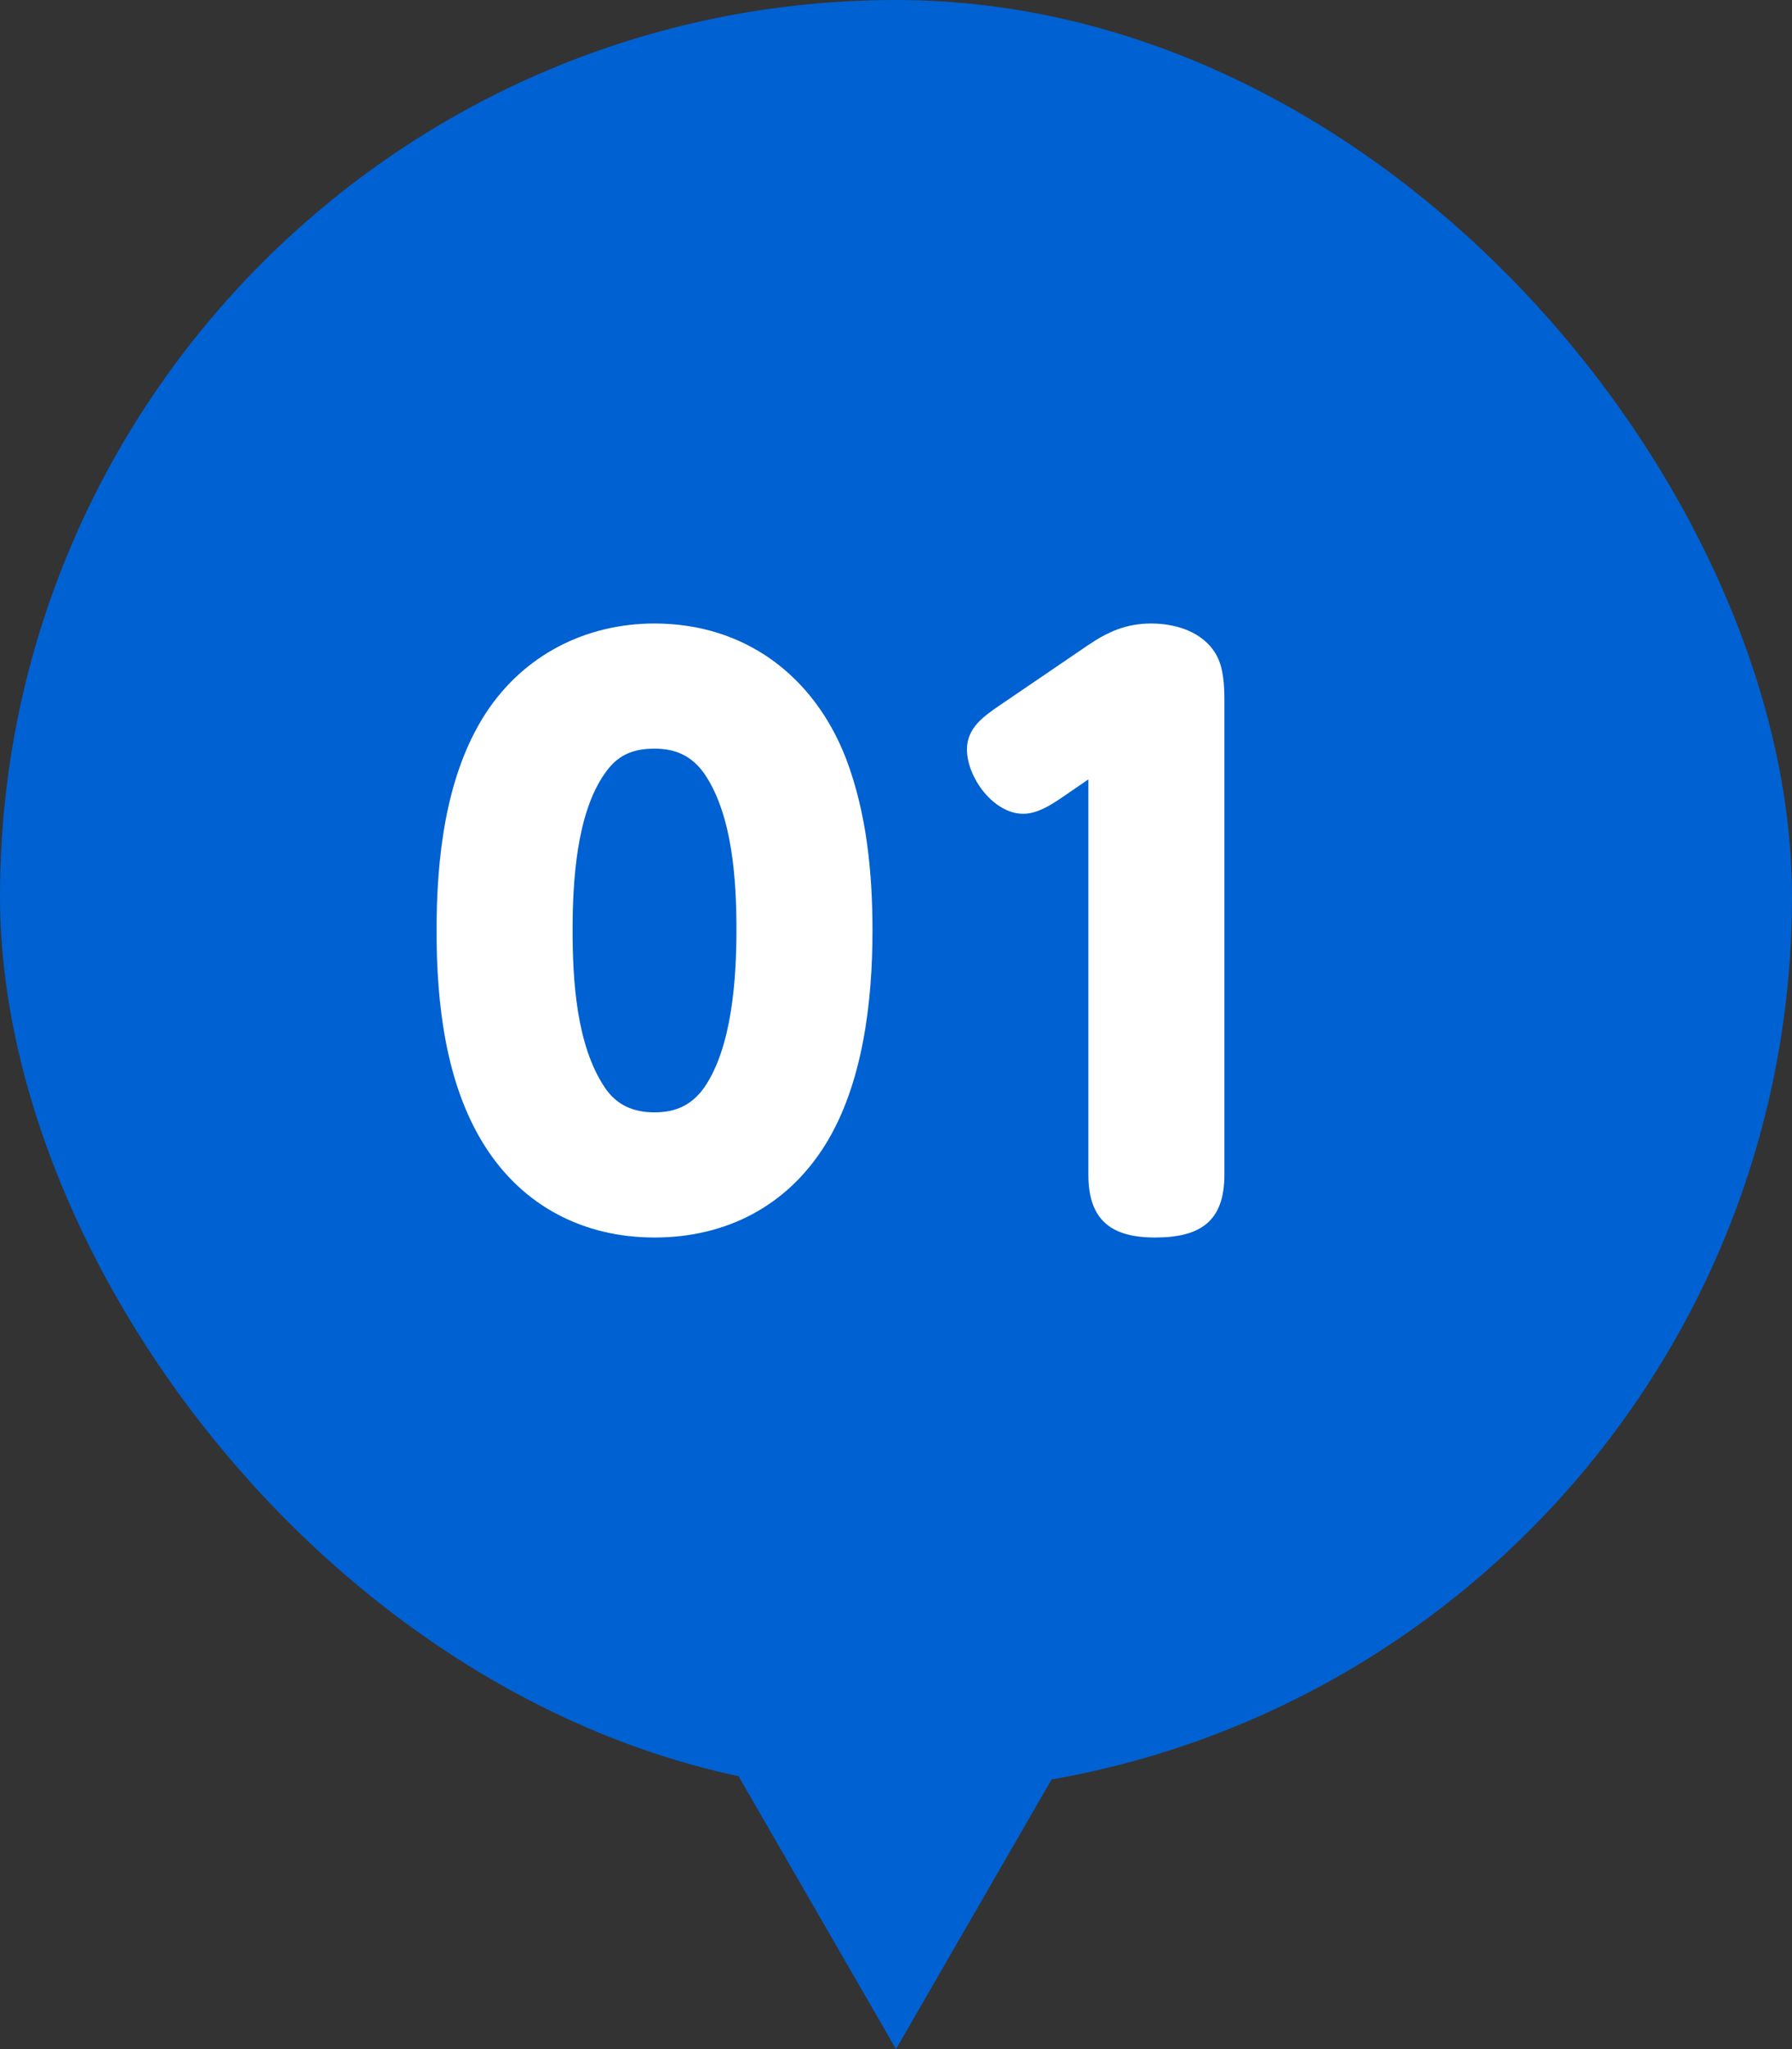
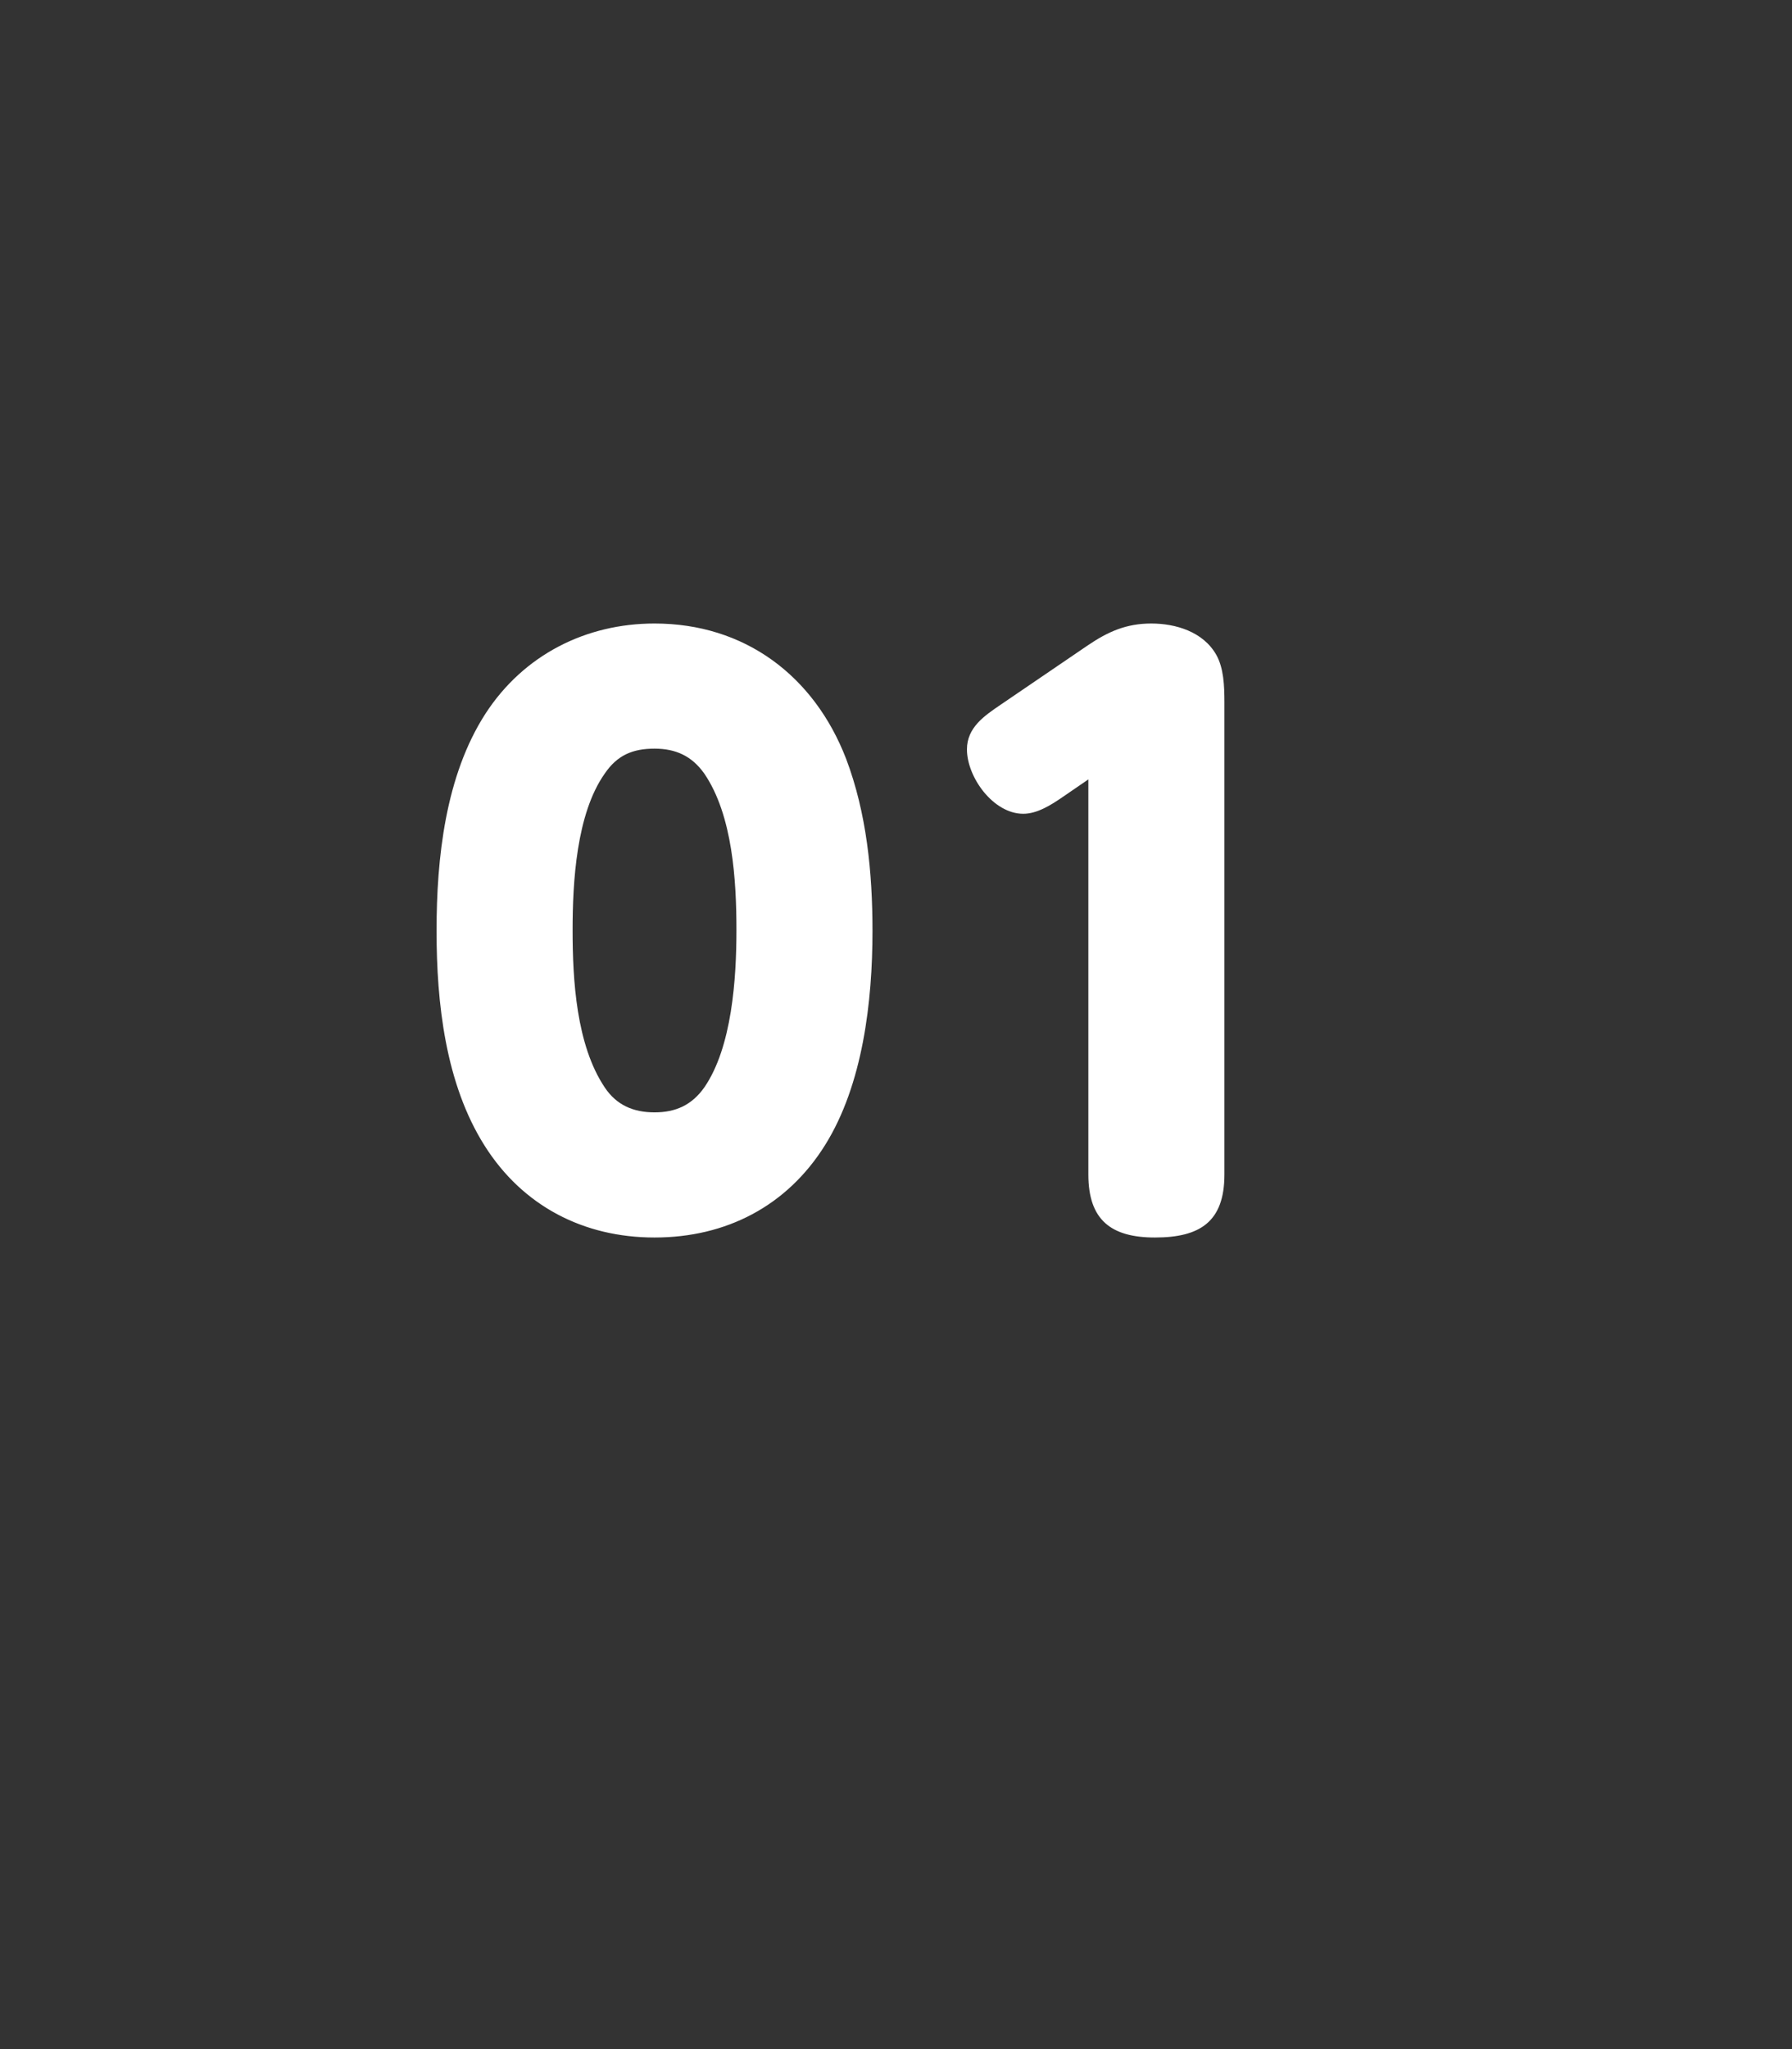
<svg xmlns="http://www.w3.org/2000/svg" width="98" height="112" viewBox="0 0 98 112" fill="none">
  <rect x="0" y="0" width="98" height="112" fill="#333333" stroke="none" />
-   <rect width="98" height="98" rx="49" fill="#0061D2" />
  <path d="M35.794 67.64C31.914 67.64 28.594 65.92 26.514 62.64C24.354 59.24 23.874 54.8 23.874 50.88C23.874 46.92 24.354 42.4 26.554 39C28.634 35.8 32.034 34.08 35.794 34.08C40.714 34.08 44.514 36.92 46.274 41.48C47.394 44.44 47.714 47.68 47.714 50.88C47.714 54.72 47.194 59.28 45.114 62.6C43.034 65.92 39.714 67.64 35.794 67.64ZM35.794 60.8C36.954 60.8 37.834 60.4 38.514 59.44C40.034 57.24 40.274 53.48 40.274 50.84C40.274 48.16 40.074 44.56 38.514 42.28C37.834 41.32 36.954 40.92 35.794 40.92C34.594 40.92 33.754 41.28 33.074 42.28C31.514 44.48 31.314 48.24 31.314 50.84C31.314 53.56 31.514 57.12 33.074 59.44C33.714 60.4 34.634 60.8 35.794 60.8ZM59.52 42.6L58.12 43.56C57.48 44 56.72 44.48 55.96 44.48C54.32 44.48 52.88 42.48 52.88 40.96C52.88 39.76 53.84 39.12 54.72 38.52L59.48 35.28C60.6 34.52 61.6 34.08 62.96 34.08C64.28 34.08 65.8 34.52 66.52 35.8C66.92 36.52 66.96 37.48 66.96 38.36V64.2C66.96 66.8 65.6 67.64 63.16 67.64C60.76 67.64 59.52 66.68 59.52 64.2V42.6Z" fill="white" />
-   <path d="M49 112L39.474 95.5L58.526 95.5L49 112Z" fill="#0061D2" />
</svg>